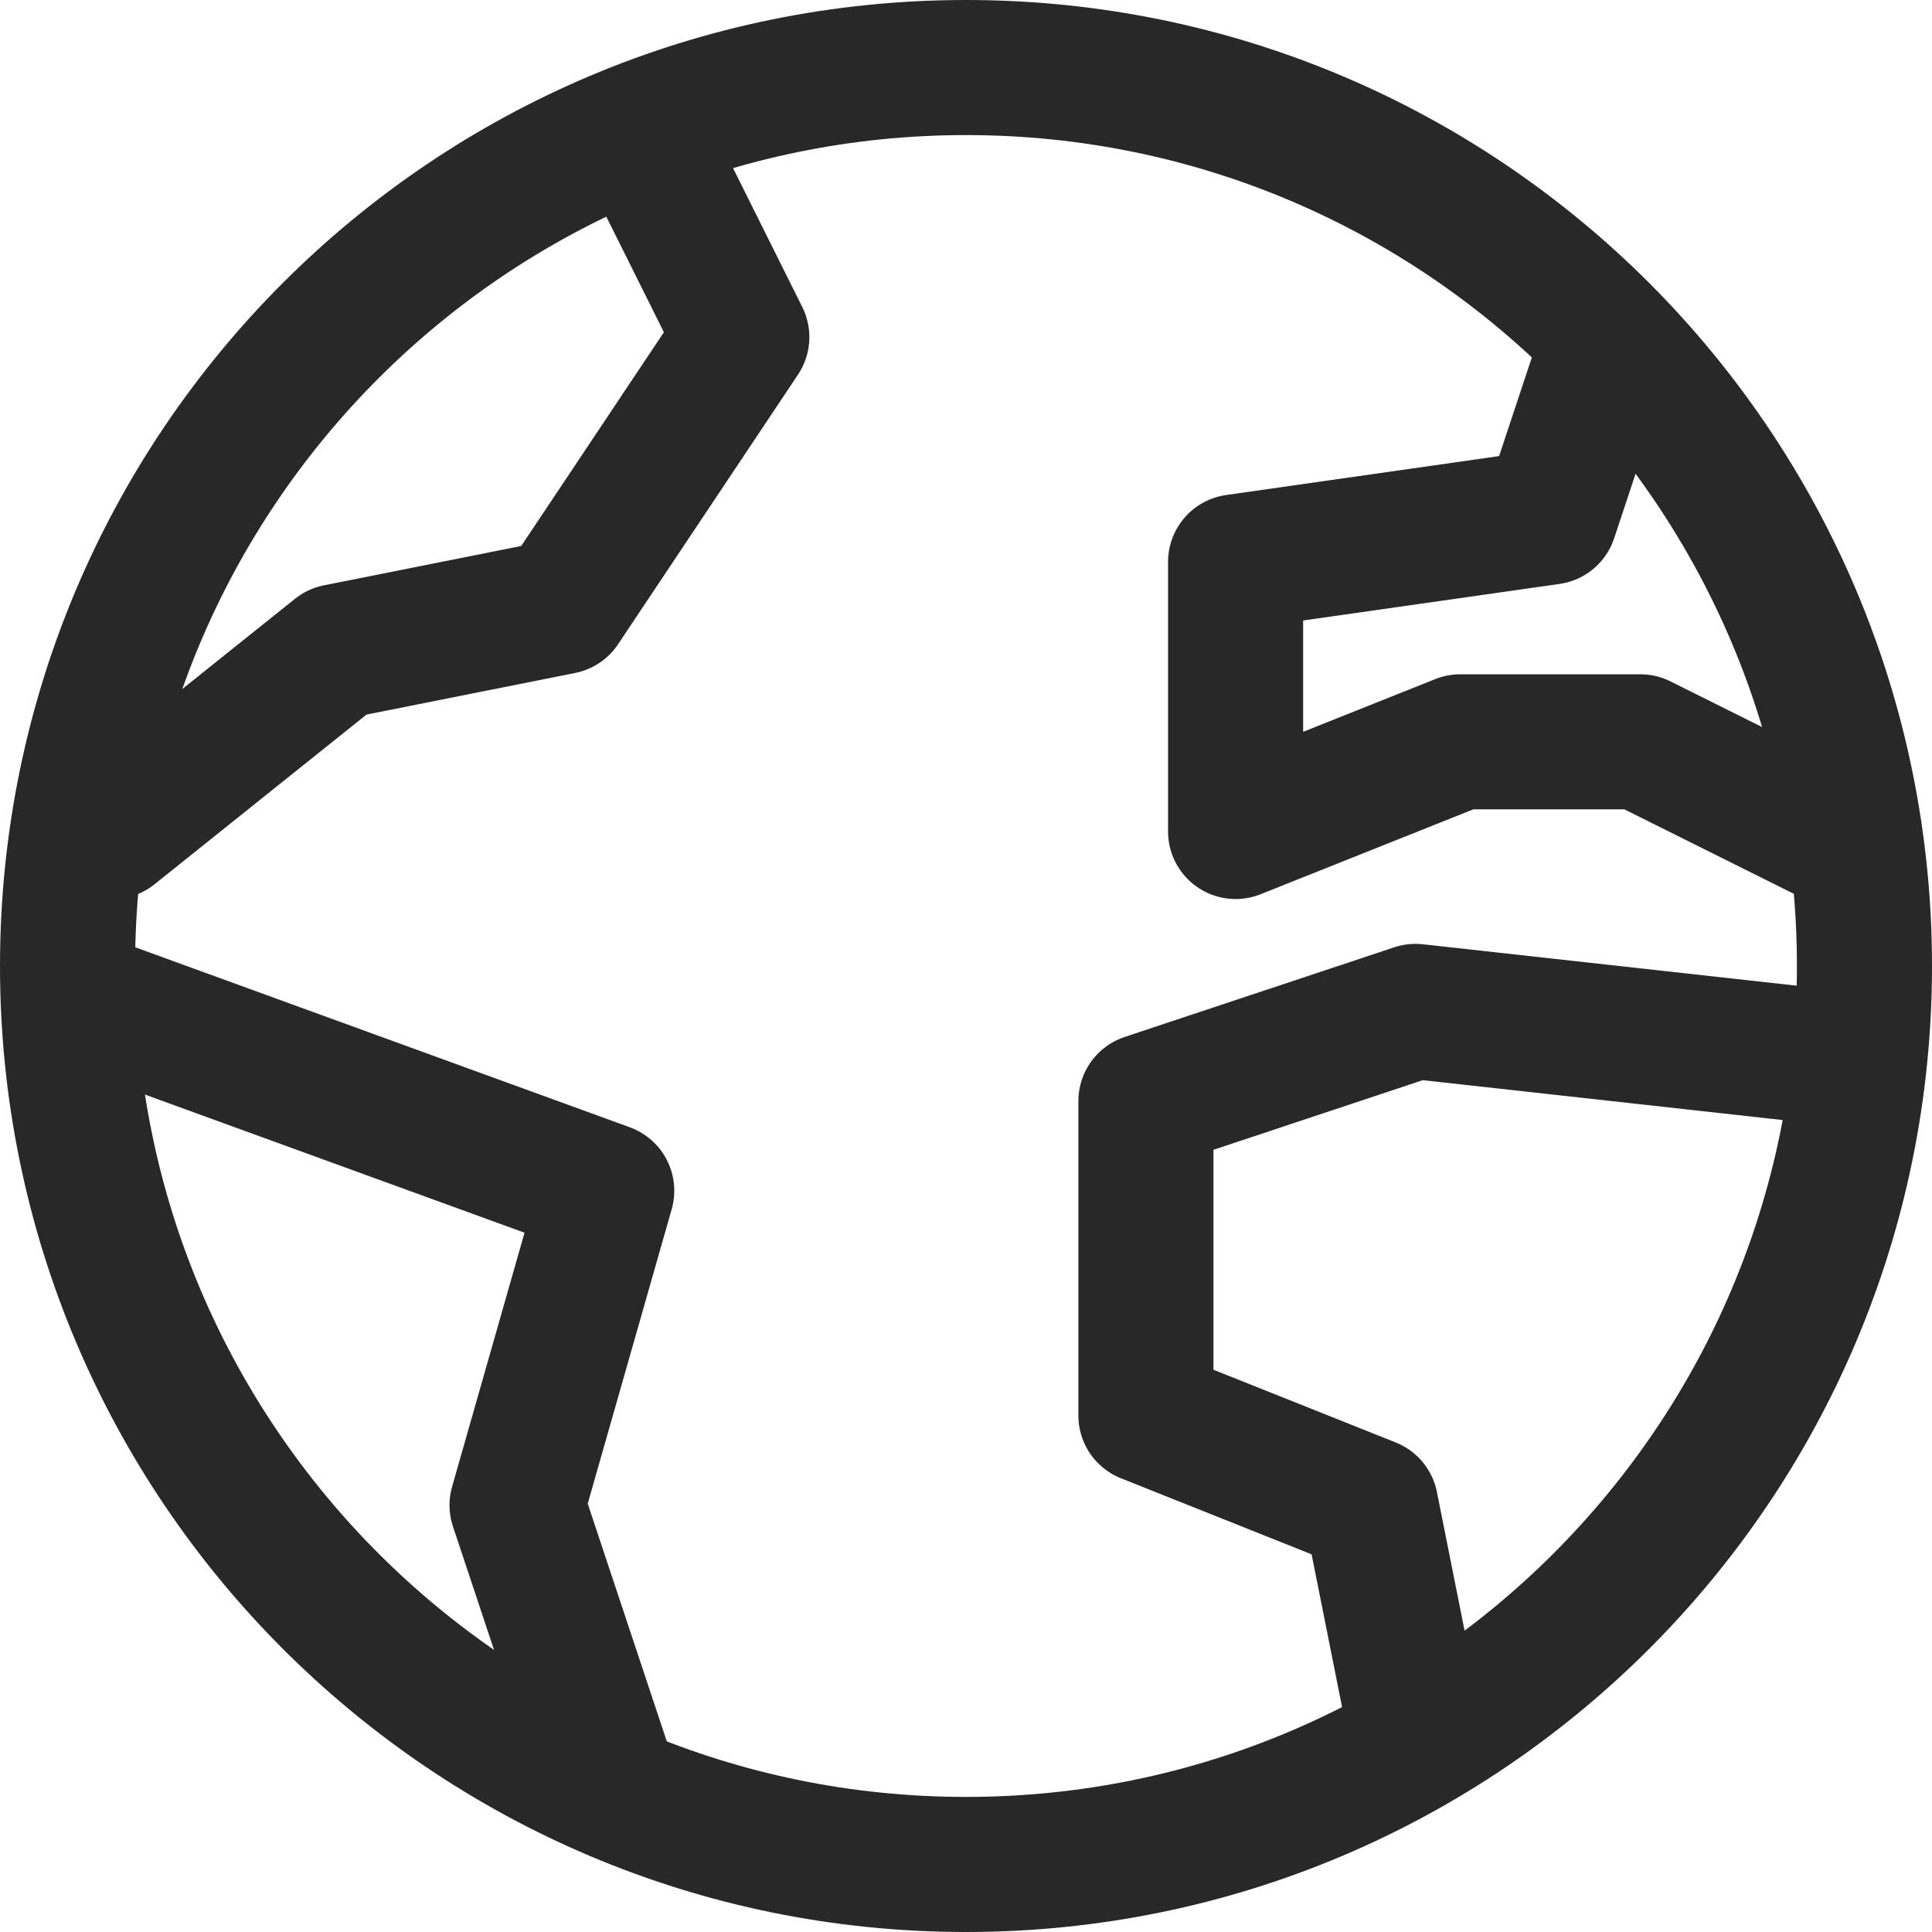
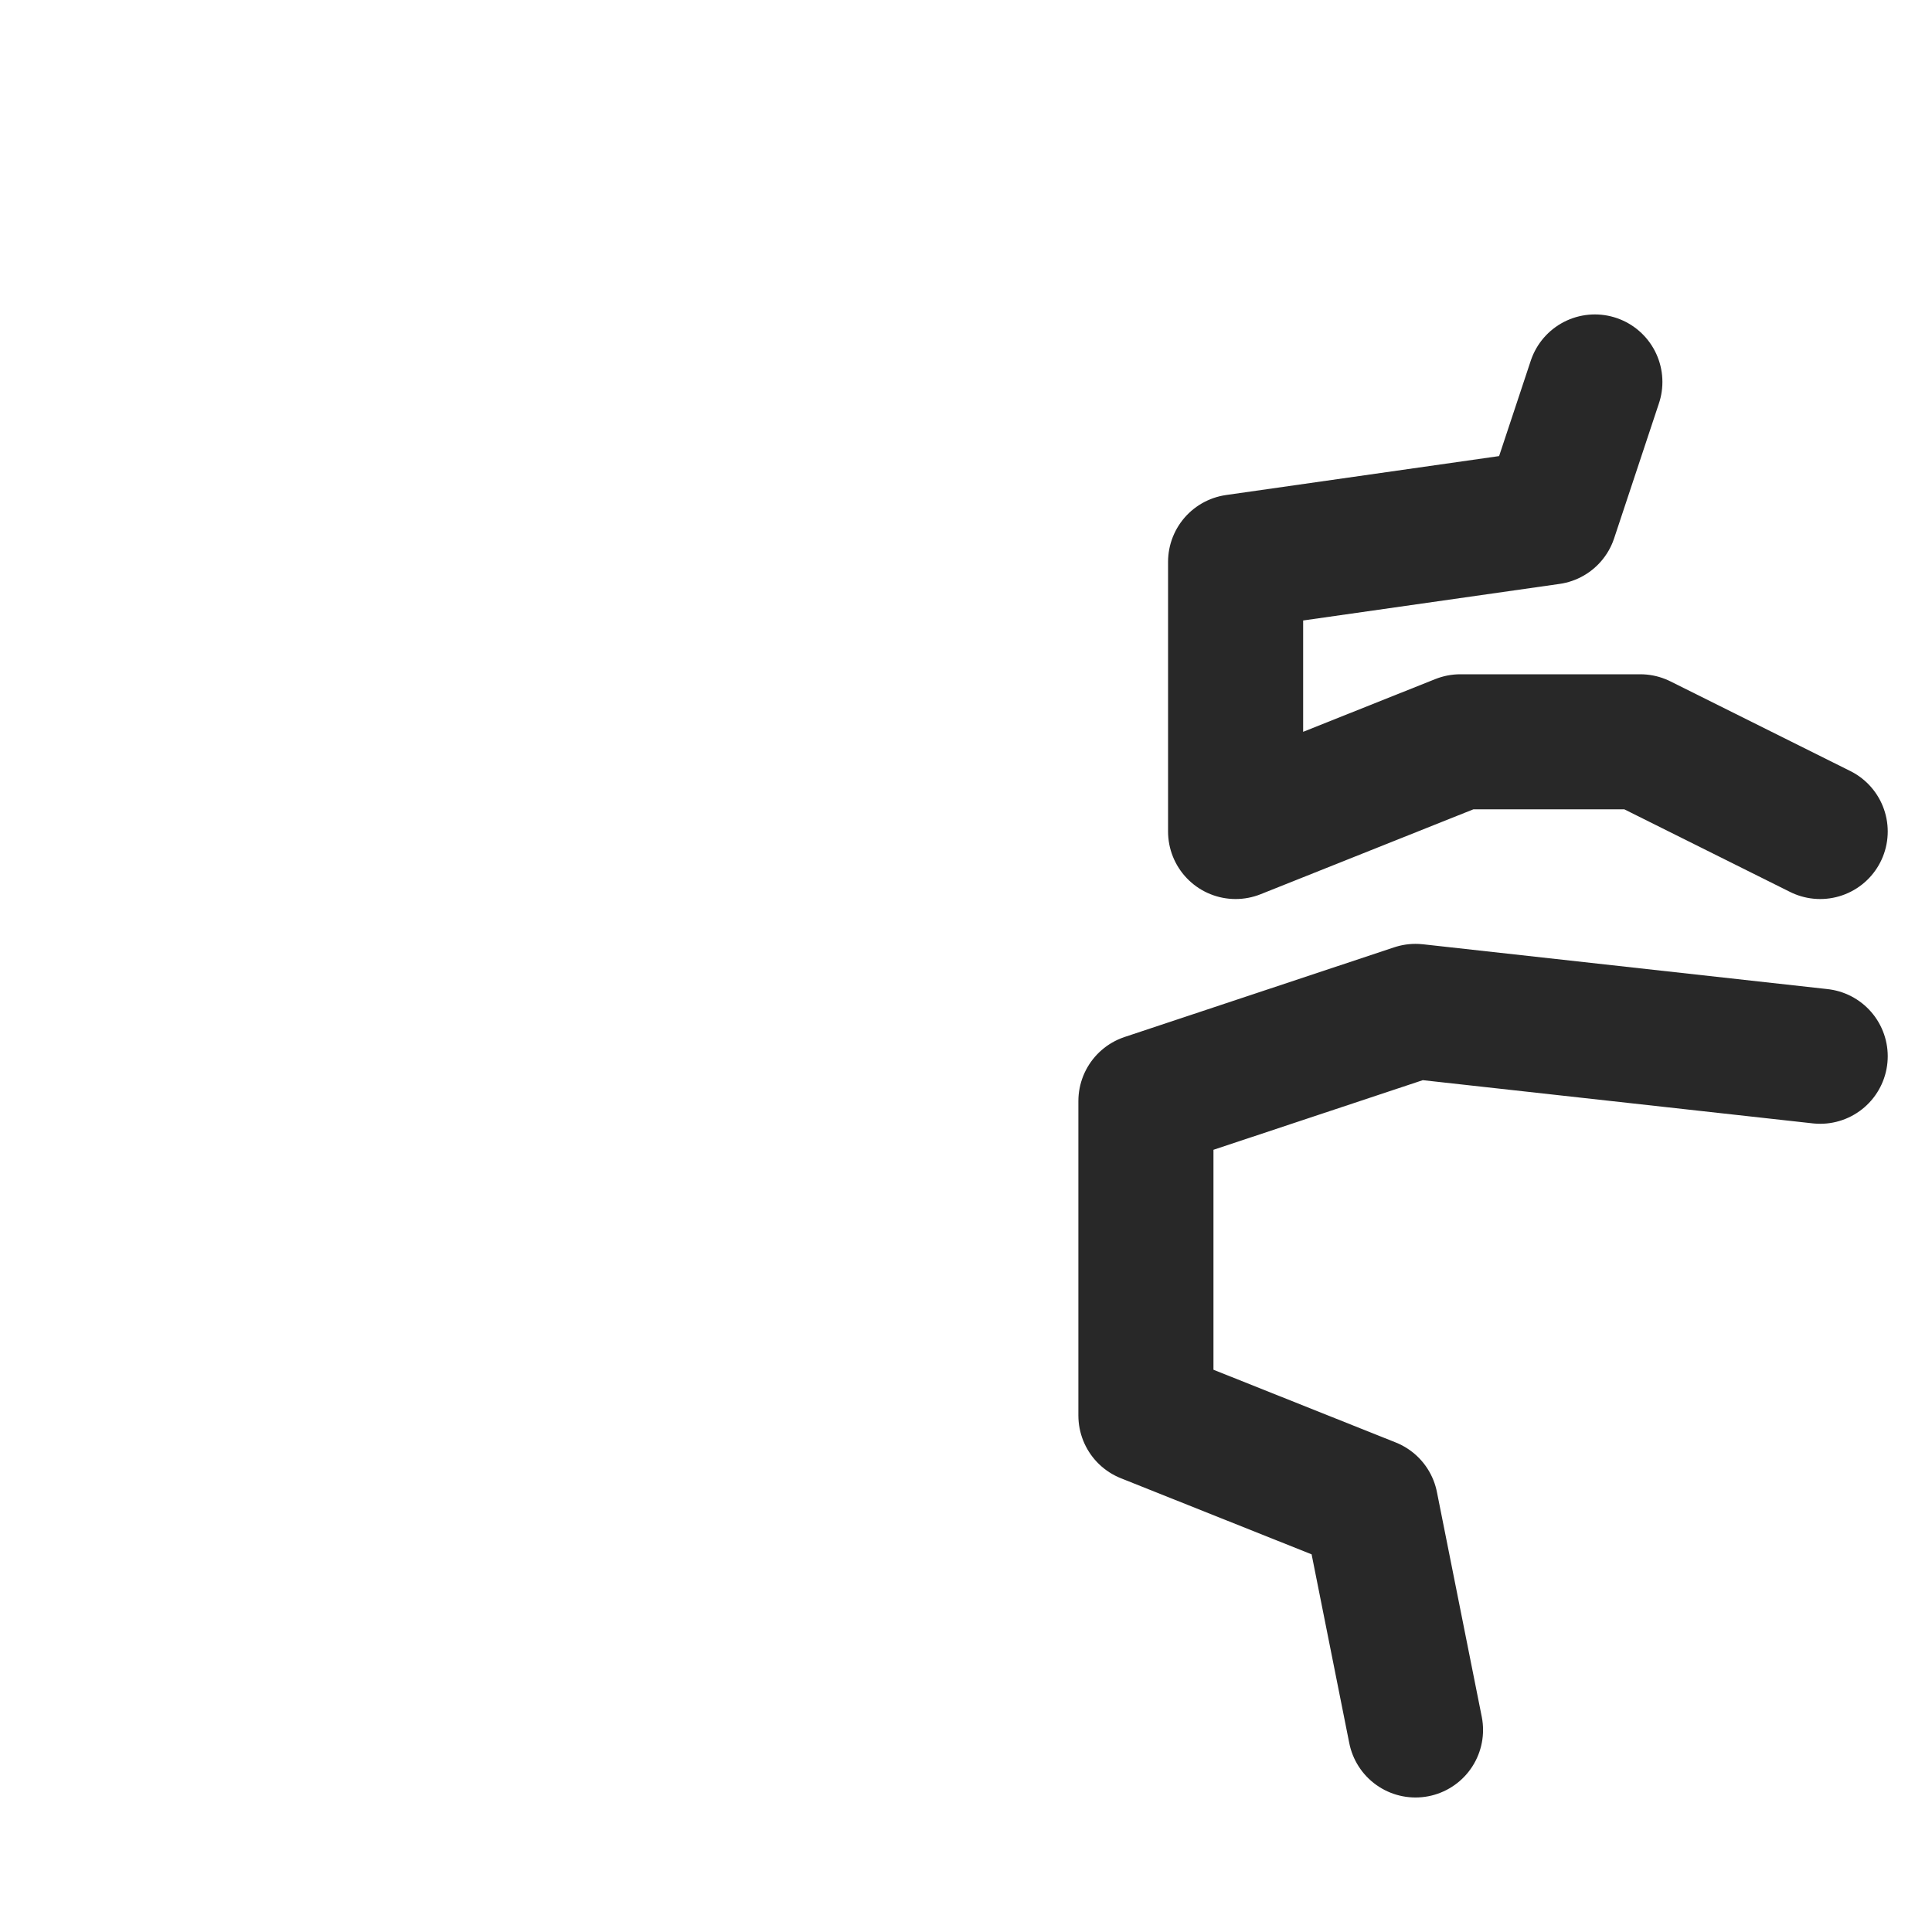
<svg xmlns="http://www.w3.org/2000/svg" id="Layer_2" data-name="Layer 2" viewBox="0 0 34.04 34.04">
  <g id="Layer_1-2" data-name="Layer 1">
    <g>
-       <path d="M17.02,32.85c8.74,0,15.83-7.09,15.83-15.83S25.77,1.19,17.02,1.19,1.19,8.28,1.19,17.02s7.09,15.83,15.83,15.83Z" style="fill: none; stroke: #282828; stroke-linecap: round; stroke-linejoin: round; stroke-width: 2.38px;" />
-       <path d="M1.98,17.81l8.71,3.17-1.58,5.54,1.58,4.75" style="fill: none; stroke: #282828; stroke-linecap: round; stroke-linejoin: round; stroke-width: 2.38px;" />
      <path d="M24.94,30.48l-.79-3.96-3.96-1.58v-5.54l4.75-1.58,7.13,.79" style="fill: none; stroke: #282828; stroke-linecap: round; stroke-linejoin: round; stroke-width: 2.38px;" />
      <path d="M28.1,6.73l-.79,2.38-5.54,.79v4.75l3.96-1.58h3.17l3.17,1.58" style="fill: none; stroke: #282828; stroke-linecap: round; stroke-linejoin: round; stroke-width: 2.38px;" />
-       <path d="M1.98,14.65l3.96-3.17,3.96-.79,3.17-4.75-1.58-3.17" style="fill: none; stroke: #282828; stroke-linecap: round; stroke-linejoin: round; stroke-width: 2.38px;" />
    </g>
  </g>
</svg>